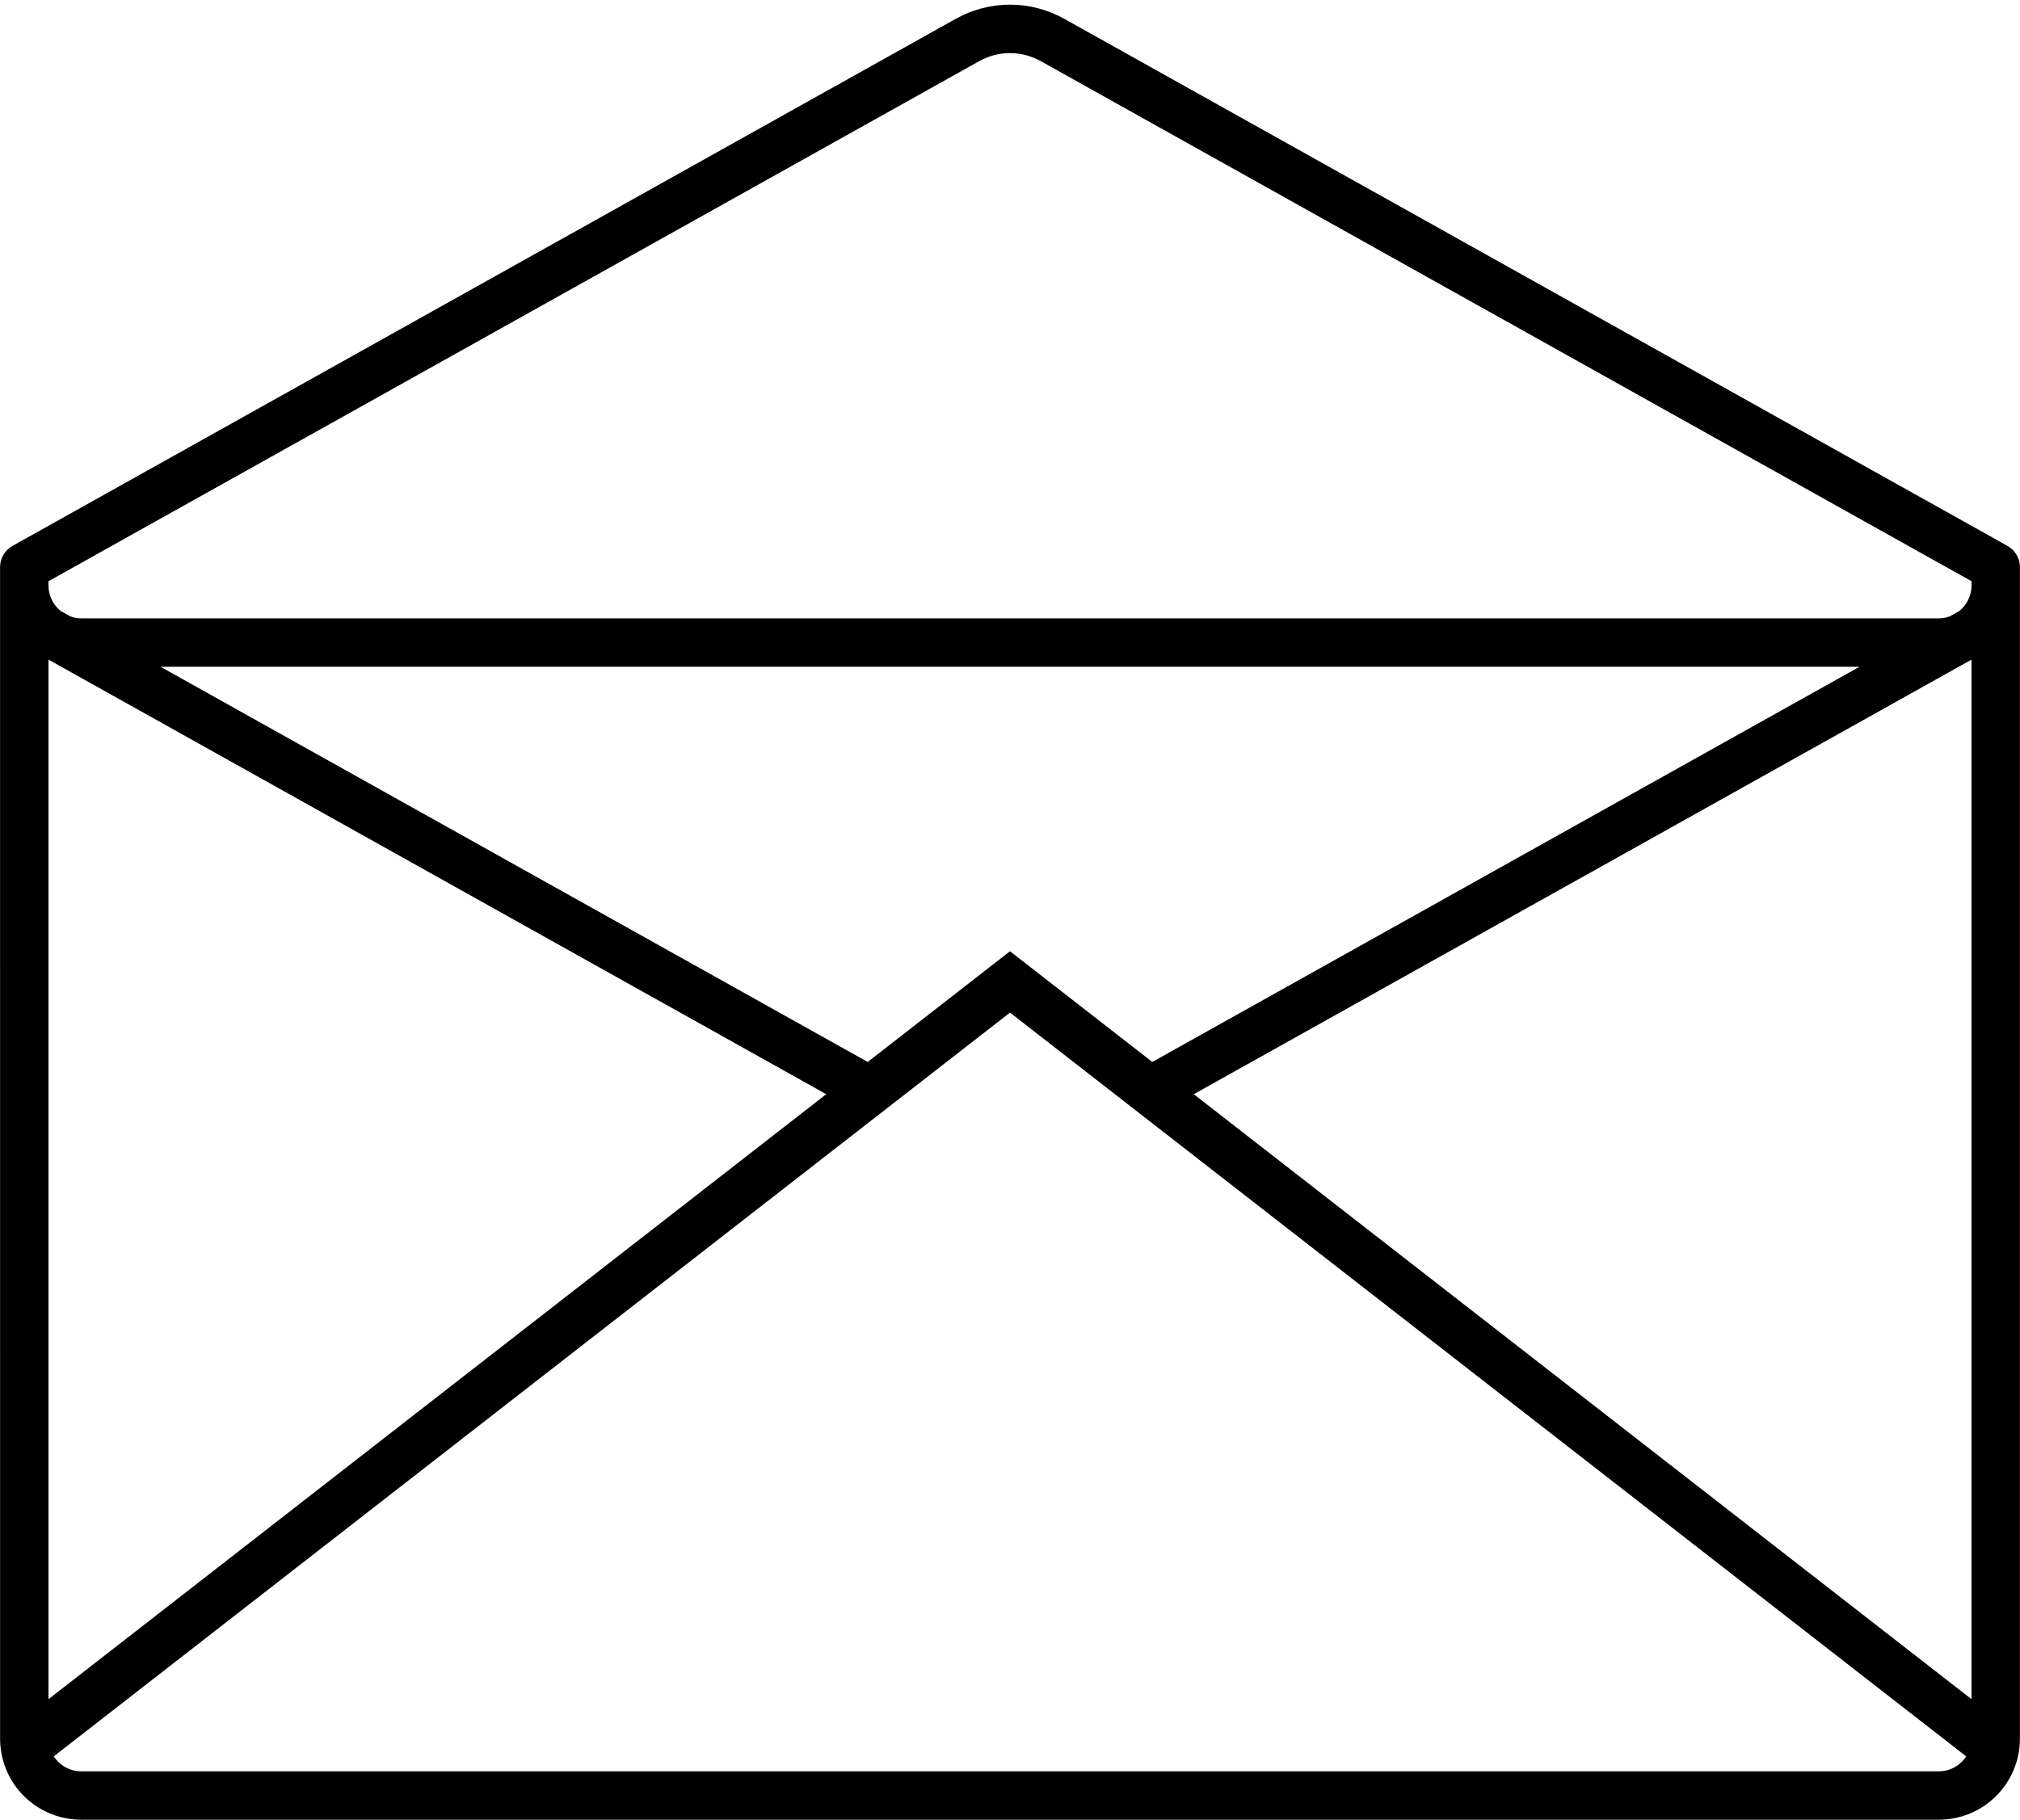
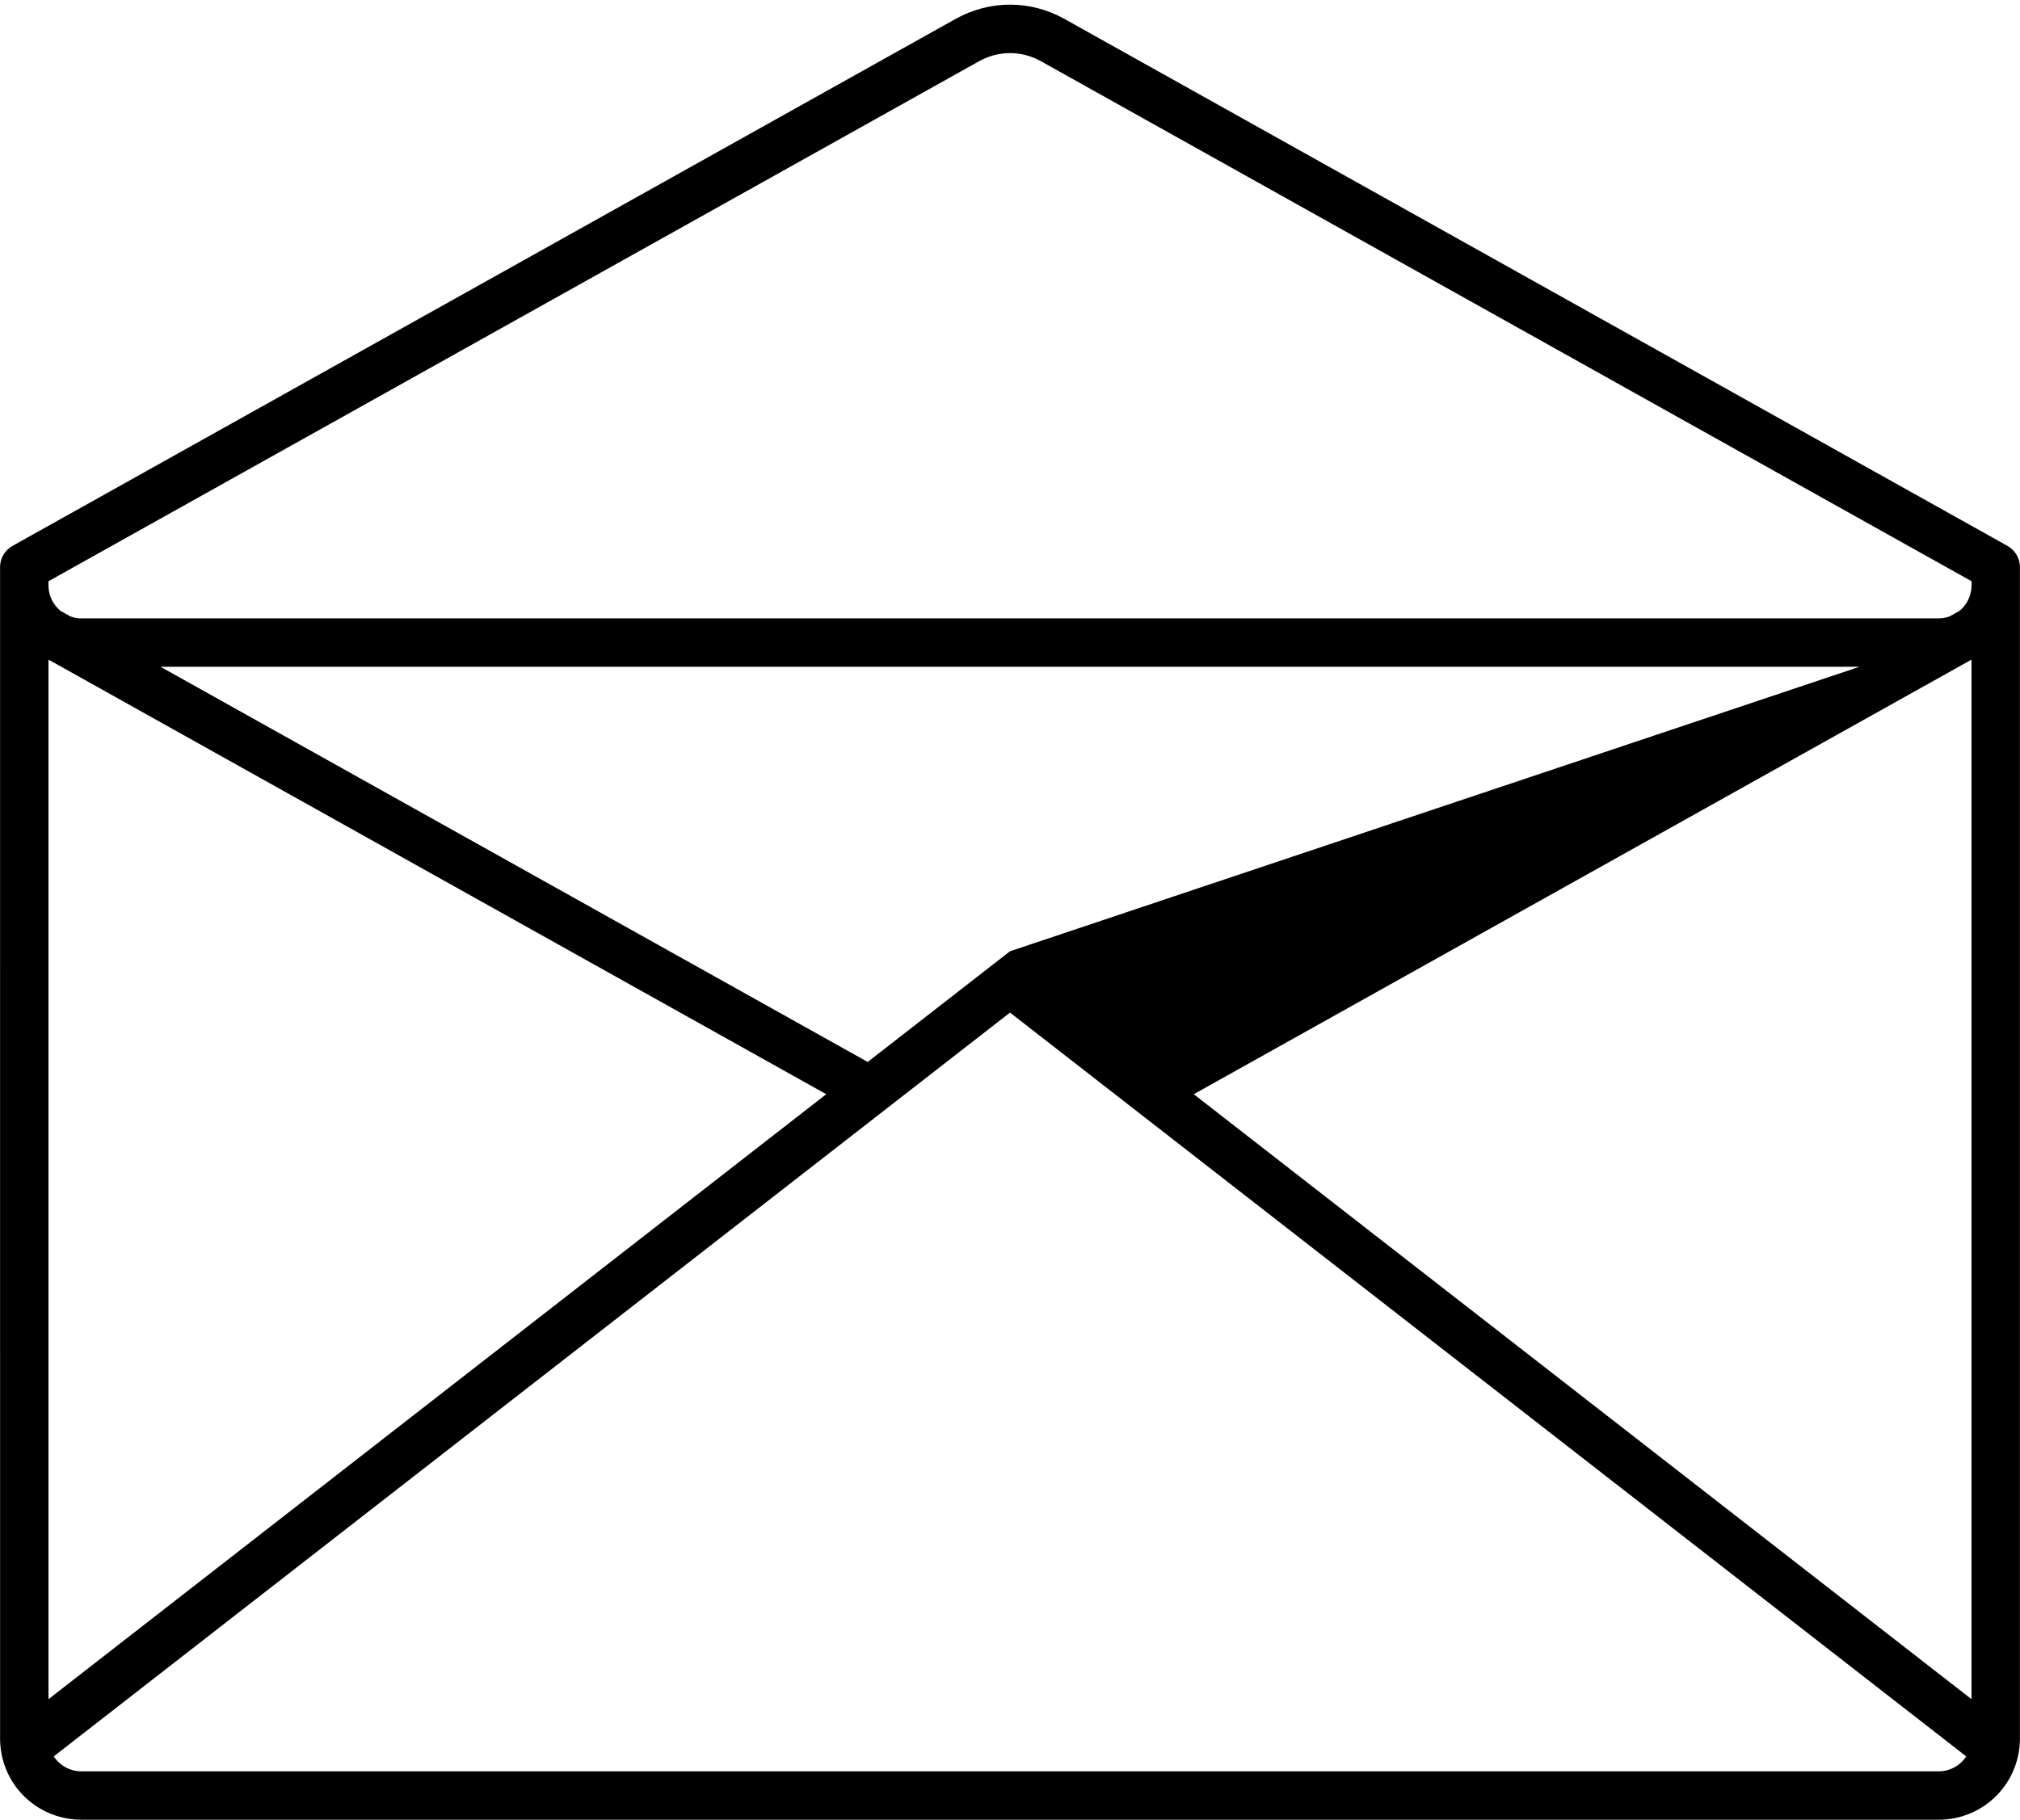
<svg xmlns="http://www.w3.org/2000/svg" height="451.3" preserveAspectRatio="xMidYMid meet" version="1.0" viewBox="249.6 273.8 500.8 451.3" width="500.8" zoomAndPan="magnify">
  <g id="change1_1">
-     <path d="M750.37,414.25c0-0.13-0.01-0.27-0.02-0.4c-0.01-0.1-0.02-0.19-0.04-0.29c-0.01-0.09-0.03-0.19-0.04-0.28 c-0.02-0.11-0.05-0.23-0.08-0.34c-0.02-0.07-0.04-0.15-0.06-0.22c-0.03-0.12-0.07-0.23-0.11-0.34c-0.03-0.07-0.05-0.14-0.08-0.21 c-0.04-0.11-0.09-0.21-0.14-0.31c-0.04-0.08-0.07-0.15-0.11-0.22c-0.05-0.09-0.1-0.18-0.15-0.26c-0.05-0.08-0.1-0.17-0.15-0.25 c-0.05-0.07-0.1-0.14-0.15-0.21c-0.06-0.09-0.13-0.18-0.2-0.26c-0.05-0.06-0.1-0.12-0.15-0.18c-0.08-0.09-0.15-0.17-0.23-0.26 c-0.06-0.06-0.12-0.11-0.18-0.17c-0.08-0.08-0.16-0.15-0.24-0.22c-0.08-0.06-0.16-0.12-0.24-0.19c-0.07-0.05-0.14-0.11-0.22-0.16 c-0.11-0.08-0.23-0.15-0.35-0.22c-0.04-0.02-0.08-0.05-0.12-0.08l-0.05-0.03c-0.01-0.01-0.02-0.01-0.03-0.02L513.5,278.49 c-8.45-4.72-18.54-4.72-26.99,0L252.77,409.13c-0.01,0-0.02,0.01-0.03,0.02l-0.05,0.03c-0.04,0.02-0.08,0.05-0.12,0.08 c-0.12,0.07-0.24,0.14-0.35,0.22c-0.08,0.05-0.14,0.11-0.22,0.16c-0.08,0.06-0.16,0.12-0.24,0.19c-0.09,0.07-0.16,0.15-0.24,0.22 c-0.06,0.06-0.12,0.11-0.18,0.17c-0.08,0.08-0.16,0.17-0.23,0.26c-0.05,0.06-0.1,0.12-0.15,0.18c-0.07,0.09-0.13,0.17-0.2,0.26 c-0.05,0.07-0.1,0.14-0.15,0.21c-0.05,0.08-0.1,0.16-0.15,0.25c-0.05,0.09-0.1,0.17-0.15,0.26c-0.04,0.07-0.07,0.15-0.11,0.22 c-0.05,0.1-0.1,0.21-0.14,0.31c-0.03,0.07-0.05,0.14-0.08,0.21c-0.04,0.11-0.08,0.23-0.11,0.34c-0.02,0.07-0.04,0.15-0.06,0.22 c-0.03,0.11-0.06,0.22-0.08,0.34c-0.02,0.09-0.03,0.19-0.04,0.28c-0.01,0.1-0.03,0.19-0.04,0.29c-0.01,0.13-0.02,0.27-0.02,0.4 c0,0.05-0.01,0.11-0.01,0.16v0.06c0,0.01,0,0.02,0,0.02v2.42v2.07V704.9c0,1.13,0.1,2.26,0.28,3.38c1.64,9.72,10,16.77,19.88,16.77 h460.44c9.87,0,18.23-7.05,19.88-16.77c0.19-1.11,0.28-2.25,0.28-3.38V418.99v-2.07v-2.42c0-0.01,0-0.02,0-0.02v-0.06 C750.38,414.35,750.37,414.3,750.37,414.25z M261.62,437.4c0.11,0.05,0.22,0.11,0.34,0.16l192.48,107.58L261.62,695.16V437.4z M289.38,439.14h421.24l-175.34,98L500,509.69l-35.28,27.45L289.38,439.14z M730.22,713.05H269.78c-2.85,0-5.38-1.45-6.85-3.71 L500,524.9l237.07,184.45C735.6,711.6,733.07,713.05,730.22,713.05z M738.38,695.16L545.56,545.14l192.48-107.58 c0.12-0.05,0.22-0.11,0.34-0.16V695.16z M738.38,418.99c0,2.55-1.18,4.83-3.02,6.32l-2.42,1.35c-0.85,0.3-1.77,0.48-2.72,0.48 H269.78c-0.96,0-1.87-0.17-2.72-0.48l-2.42-1.35c-1.84-1.5-3.02-3.77-3.02-6.32v-1.06l230.74-128.96c4.79-2.67,10.5-2.67,15.29,0 l230.74,128.96V418.99z" />
+     <path d="M750.37,414.25c0-0.13-0.01-0.27-0.02-0.4c-0.01-0.1-0.02-0.19-0.04-0.29c-0.01-0.09-0.03-0.19-0.04-0.28 c-0.02-0.11-0.05-0.23-0.08-0.34c-0.02-0.07-0.04-0.15-0.06-0.22c-0.03-0.12-0.07-0.23-0.11-0.34c-0.03-0.07-0.05-0.14-0.08-0.21 c-0.04-0.11-0.09-0.21-0.14-0.31c-0.04-0.08-0.07-0.15-0.11-0.22c-0.05-0.09-0.1-0.18-0.15-0.26c-0.05-0.08-0.1-0.17-0.15-0.25 c-0.05-0.07-0.1-0.14-0.15-0.21c-0.06-0.09-0.13-0.18-0.2-0.26c-0.05-0.06-0.1-0.12-0.15-0.18c-0.08-0.09-0.15-0.17-0.23-0.26 c-0.06-0.06-0.12-0.11-0.18-0.17c-0.08-0.08-0.16-0.15-0.24-0.22c-0.08-0.06-0.16-0.12-0.24-0.19c-0.07-0.05-0.14-0.11-0.22-0.16 c-0.11-0.08-0.23-0.15-0.35-0.22c-0.04-0.02-0.08-0.05-0.12-0.08l-0.05-0.03c-0.01-0.01-0.02-0.01-0.03-0.02L513.5,278.49 c-8.45-4.72-18.54-4.72-26.99,0L252.77,409.13c-0.01,0-0.02,0.01-0.03,0.02l-0.05,0.03c-0.04,0.02-0.08,0.05-0.12,0.08 c-0.12,0.07-0.24,0.14-0.35,0.22c-0.08,0.05-0.14,0.11-0.22,0.16c-0.08,0.06-0.16,0.12-0.24,0.19c-0.09,0.07-0.16,0.15-0.24,0.22 c-0.06,0.06-0.12,0.11-0.18,0.17c-0.08,0.08-0.16,0.17-0.23,0.26c-0.05,0.06-0.1,0.12-0.15,0.18c-0.07,0.09-0.13,0.17-0.2,0.26 c-0.05,0.07-0.1,0.14-0.15,0.21c-0.05,0.08-0.1,0.16-0.15,0.25c-0.05,0.09-0.1,0.17-0.15,0.26c-0.04,0.07-0.07,0.15-0.11,0.22 c-0.05,0.1-0.1,0.21-0.14,0.31c-0.03,0.07-0.05,0.14-0.08,0.21c-0.04,0.11-0.08,0.23-0.11,0.34c-0.02,0.07-0.04,0.15-0.06,0.22 c-0.03,0.11-0.06,0.22-0.08,0.34c-0.02,0.09-0.03,0.19-0.04,0.28c-0.01,0.1-0.03,0.19-0.04,0.29c-0.01,0.13-0.02,0.27-0.02,0.4 c0,0.05-0.01,0.11-0.01,0.16v0.06c0,0.01,0,0.02,0,0.02v2.42v2.07V704.9c0,1.13,0.1,2.26,0.28,3.38c1.64,9.72,10,16.77,19.88,16.77 h460.44c9.87,0,18.23-7.05,19.88-16.77c0.19-1.11,0.28-2.25,0.28-3.38V418.99v-2.07v-2.42c0-0.01,0-0.02,0-0.02v-0.06 C750.38,414.35,750.37,414.3,750.37,414.25z M261.62,437.4c0.11,0.05,0.22,0.11,0.34,0.16l192.48,107.58L261.62,695.16V437.4z M289.38,439.14h421.24L500,509.69l-35.28,27.45L289.38,439.14z M730.22,713.05H269.78c-2.85,0-5.38-1.45-6.85-3.71 L500,524.9l237.07,184.45C735.6,711.6,733.07,713.05,730.22,713.05z M738.38,695.16L545.56,545.14l192.48-107.58 c0.12-0.05,0.22-0.11,0.34-0.16V695.16z M738.38,418.99c0,2.55-1.18,4.83-3.02,6.32l-2.42,1.35c-0.85,0.3-1.77,0.48-2.72,0.48 H269.78c-0.96,0-1.87-0.17-2.72-0.48l-2.42-1.35c-1.84-1.5-3.02-3.77-3.02-6.32v-1.06l230.74-128.96c4.79-2.67,10.5-2.67,15.29,0 l230.74,128.96V418.99z" />
  </g>
</svg>